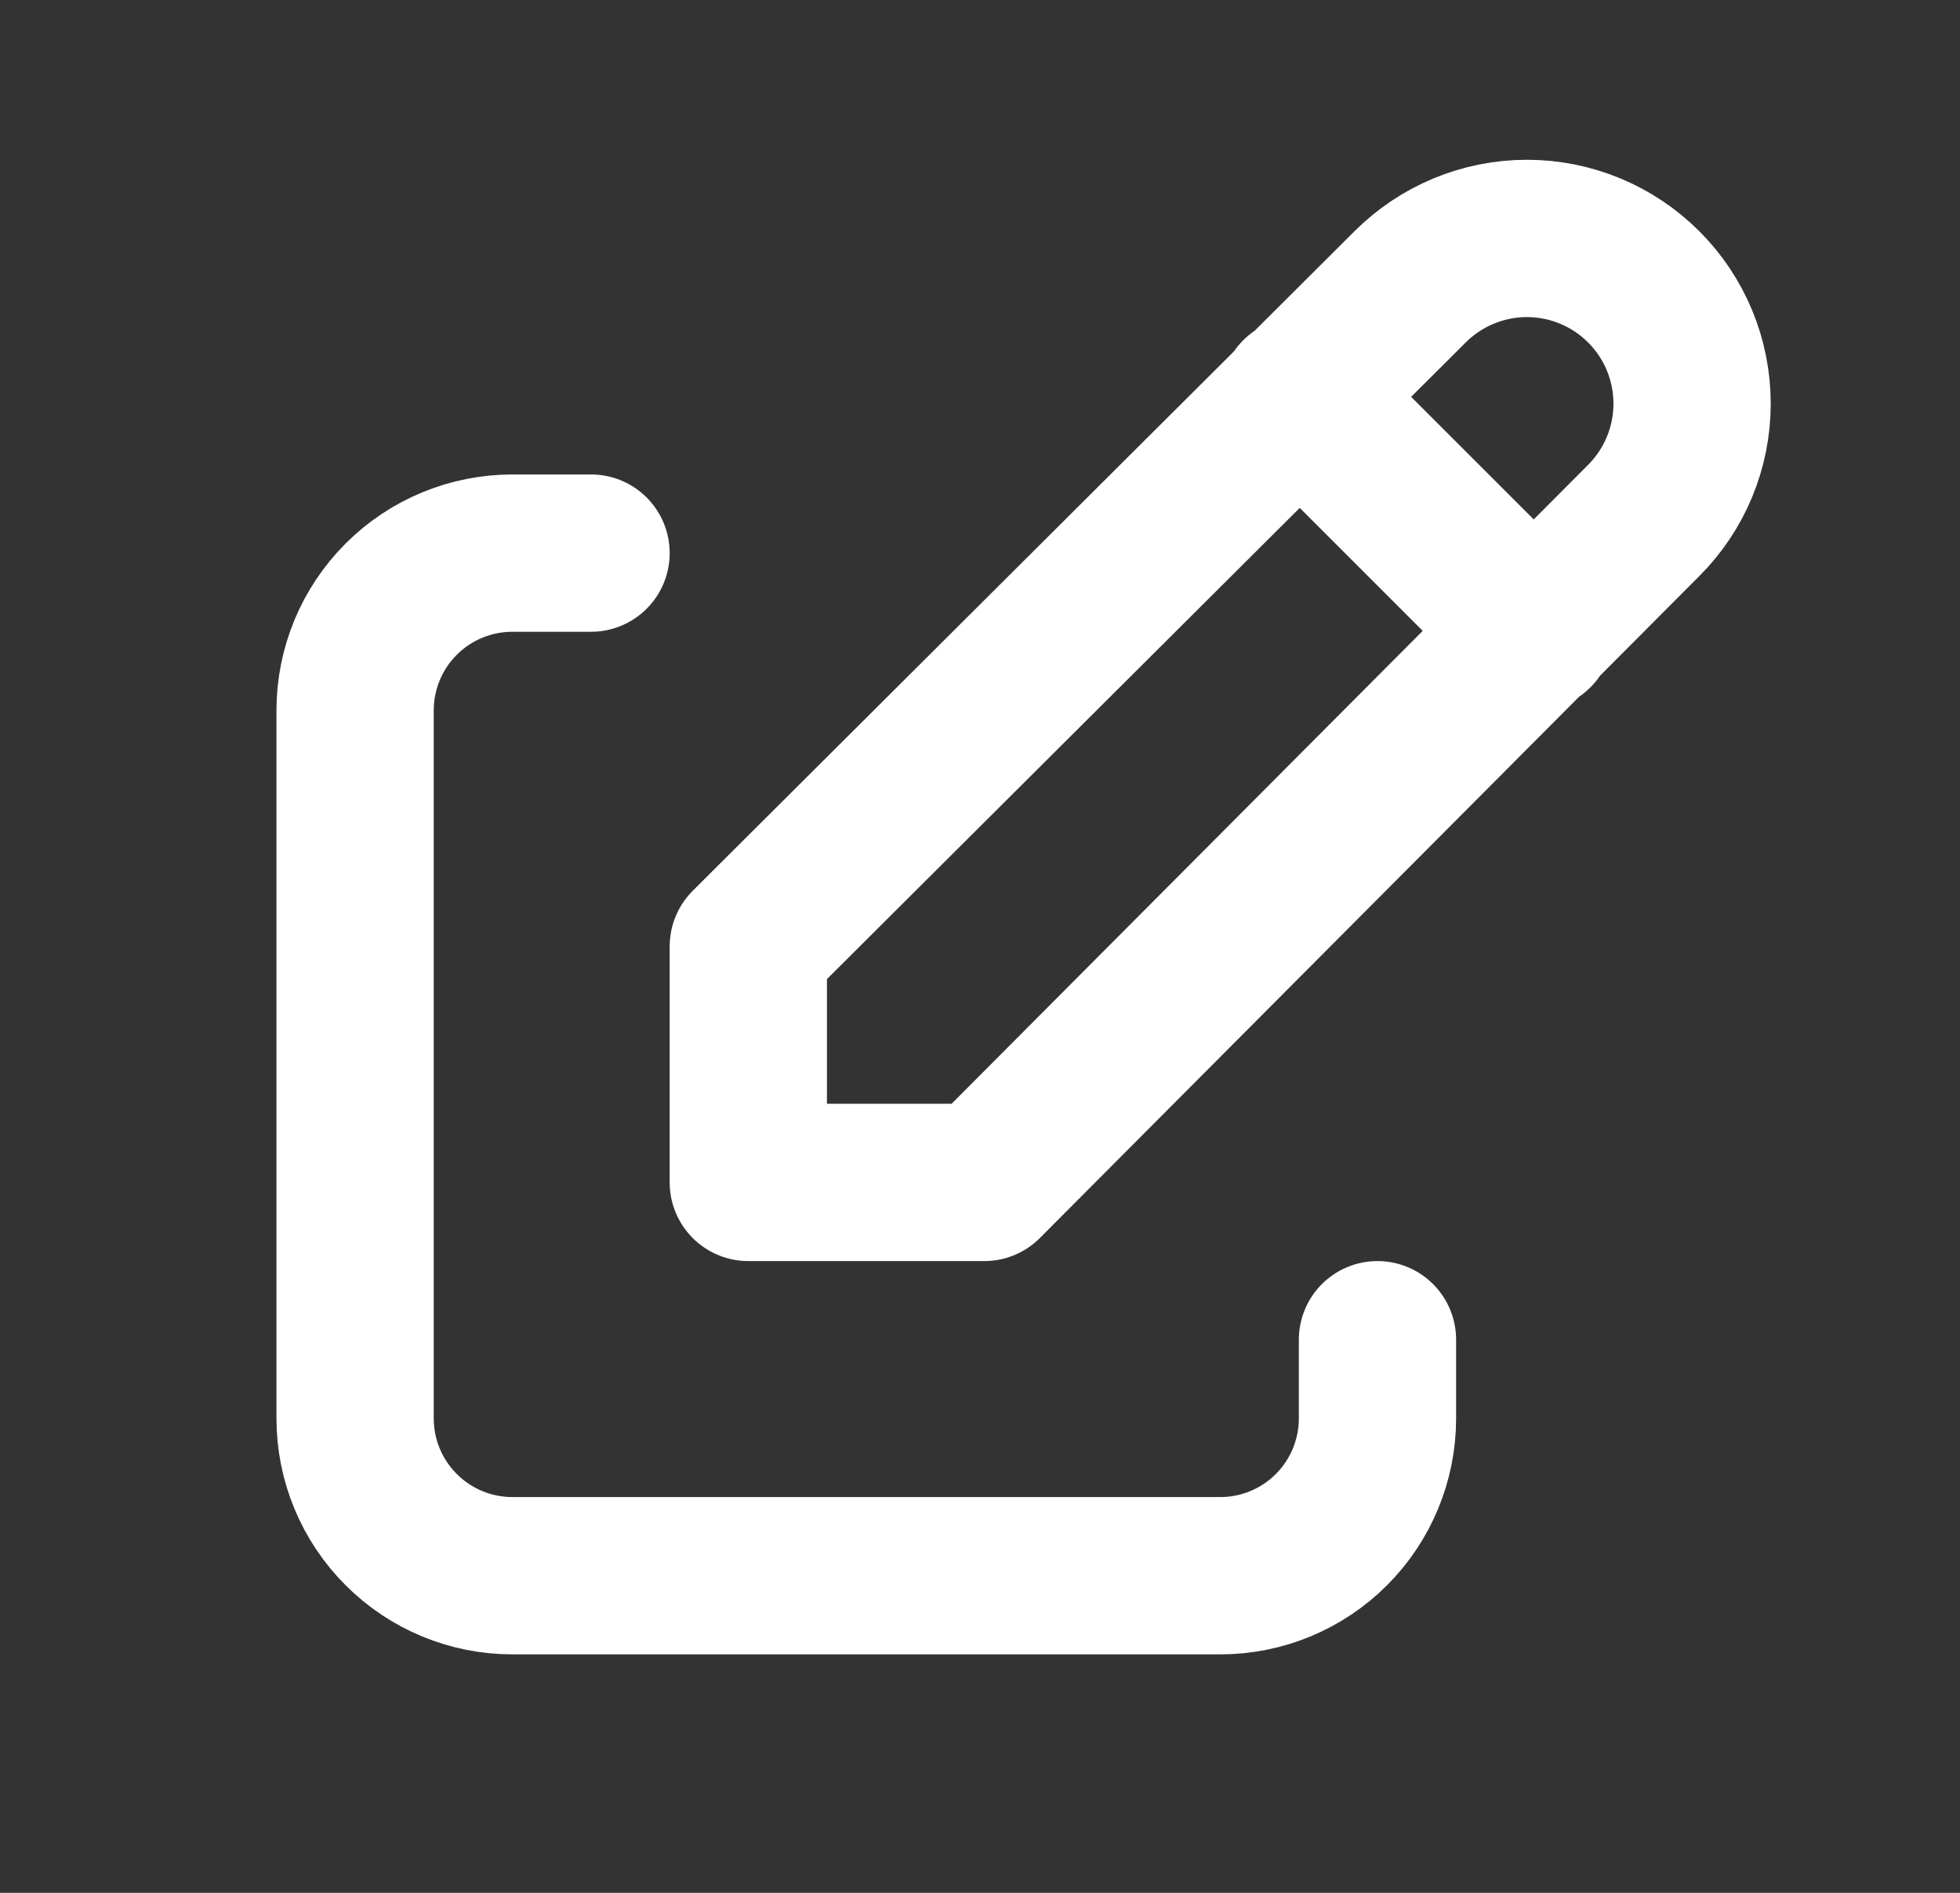
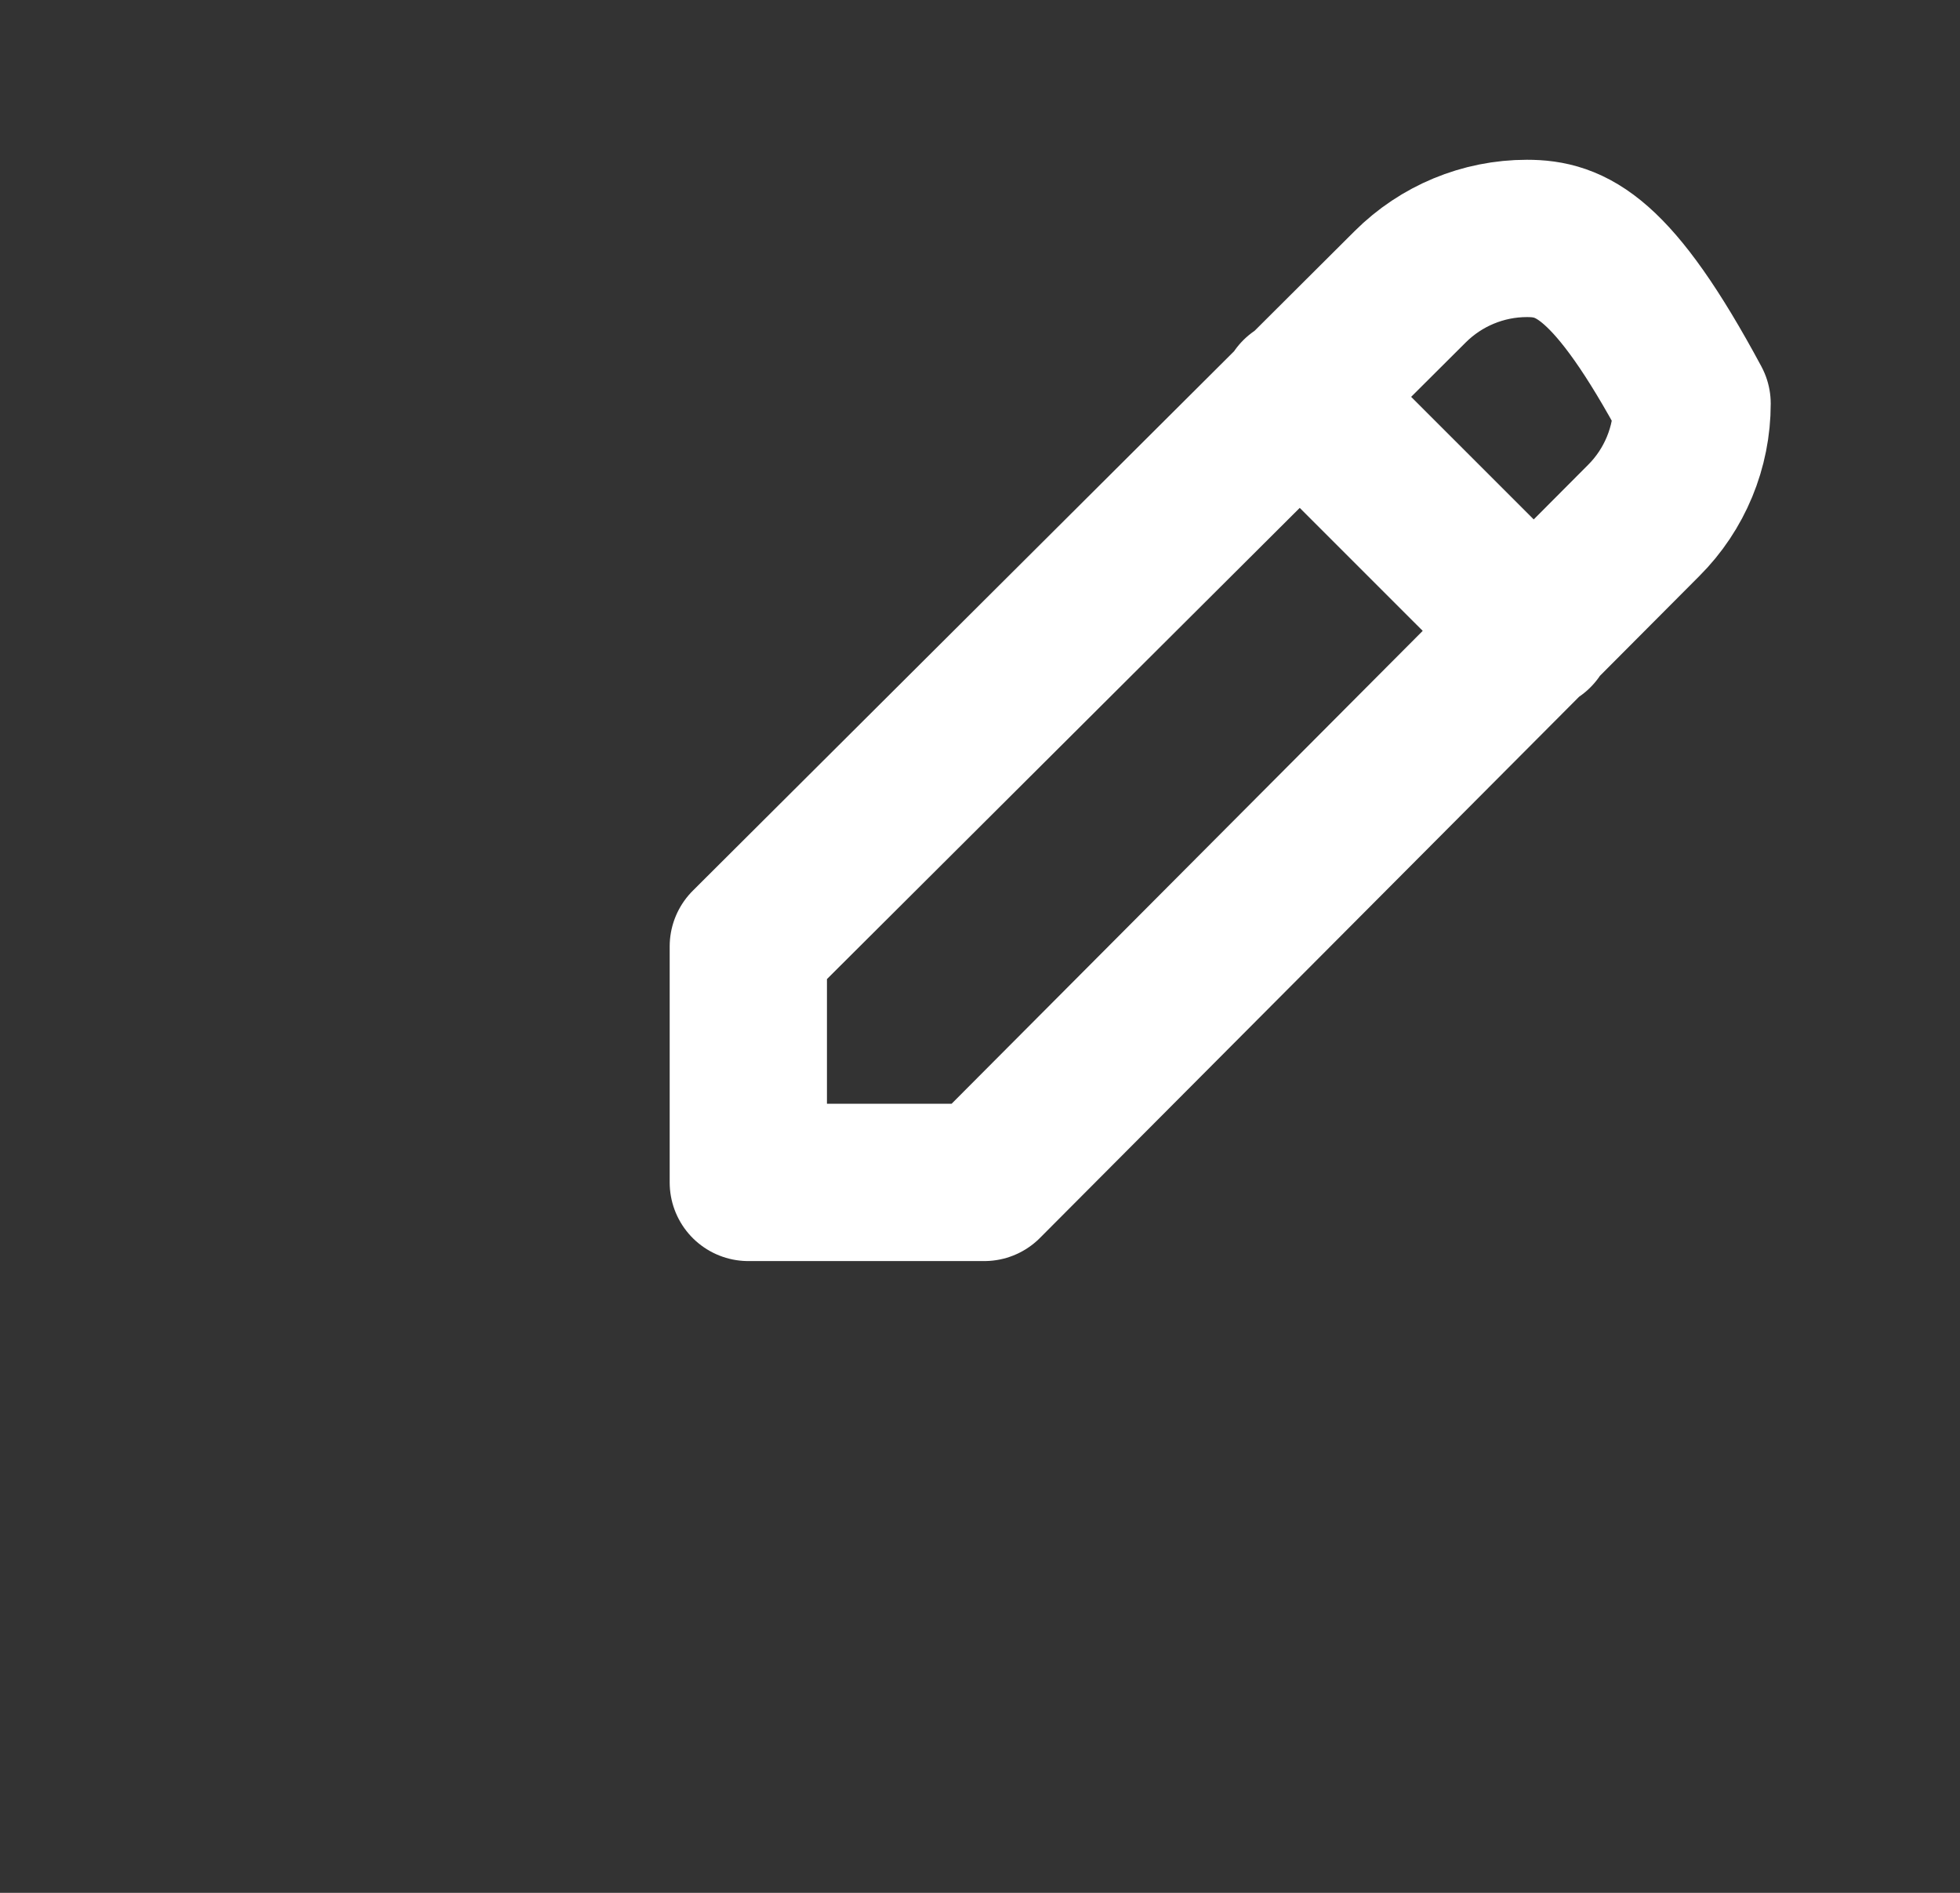
<svg xmlns="http://www.w3.org/2000/svg" width="29" height="28" viewBox="0 0 29 28" fill="none">
  <rect x="0" y="0" width="29" height="28" fill="#333333" stroke="none" />
-   <path d="M8.745 8.182H7.582C6.964 8.182 6.372 8.427 5.936 8.863C5.499 9.3 5.254 9.892 5.254 10.509V20.982C5.254 21.599 5.499 22.191 5.936 22.627C6.372 23.064 6.964 23.309 7.582 23.309H18.054C18.672 23.309 19.264 23.064 19.7 22.627C20.136 22.191 20.381 21.599 20.381 20.982V19.818" stroke="white" stroke-width="2.327" stroke-linecap="round" stroke-linejoin="round" />
-   <path d="M19.218 5.855L22.709 9.345M24.32 7.699C24.779 7.241 25.036 6.619 25.036 5.971C25.036 5.323 24.779 4.701 24.32 4.243C23.862 3.785 23.241 3.527 22.592 3.527C21.944 3.527 21.323 3.785 20.864 4.243L11.072 14V17.491H14.563L24.32 7.699Z" stroke="white" stroke-width="2.327" stroke-linecap="round" stroke-linejoin="round" />
+   <path d="M19.218 5.855L22.709 9.345M24.32 7.699C24.779 7.241 25.036 6.619 25.036 5.971C23.862 3.785 23.241 3.527 22.592 3.527C21.944 3.527 21.323 3.785 20.864 4.243L11.072 14V17.491H14.563L24.32 7.699Z" stroke="white" stroke-width="2.327" stroke-linecap="round" stroke-linejoin="round" />
</svg>